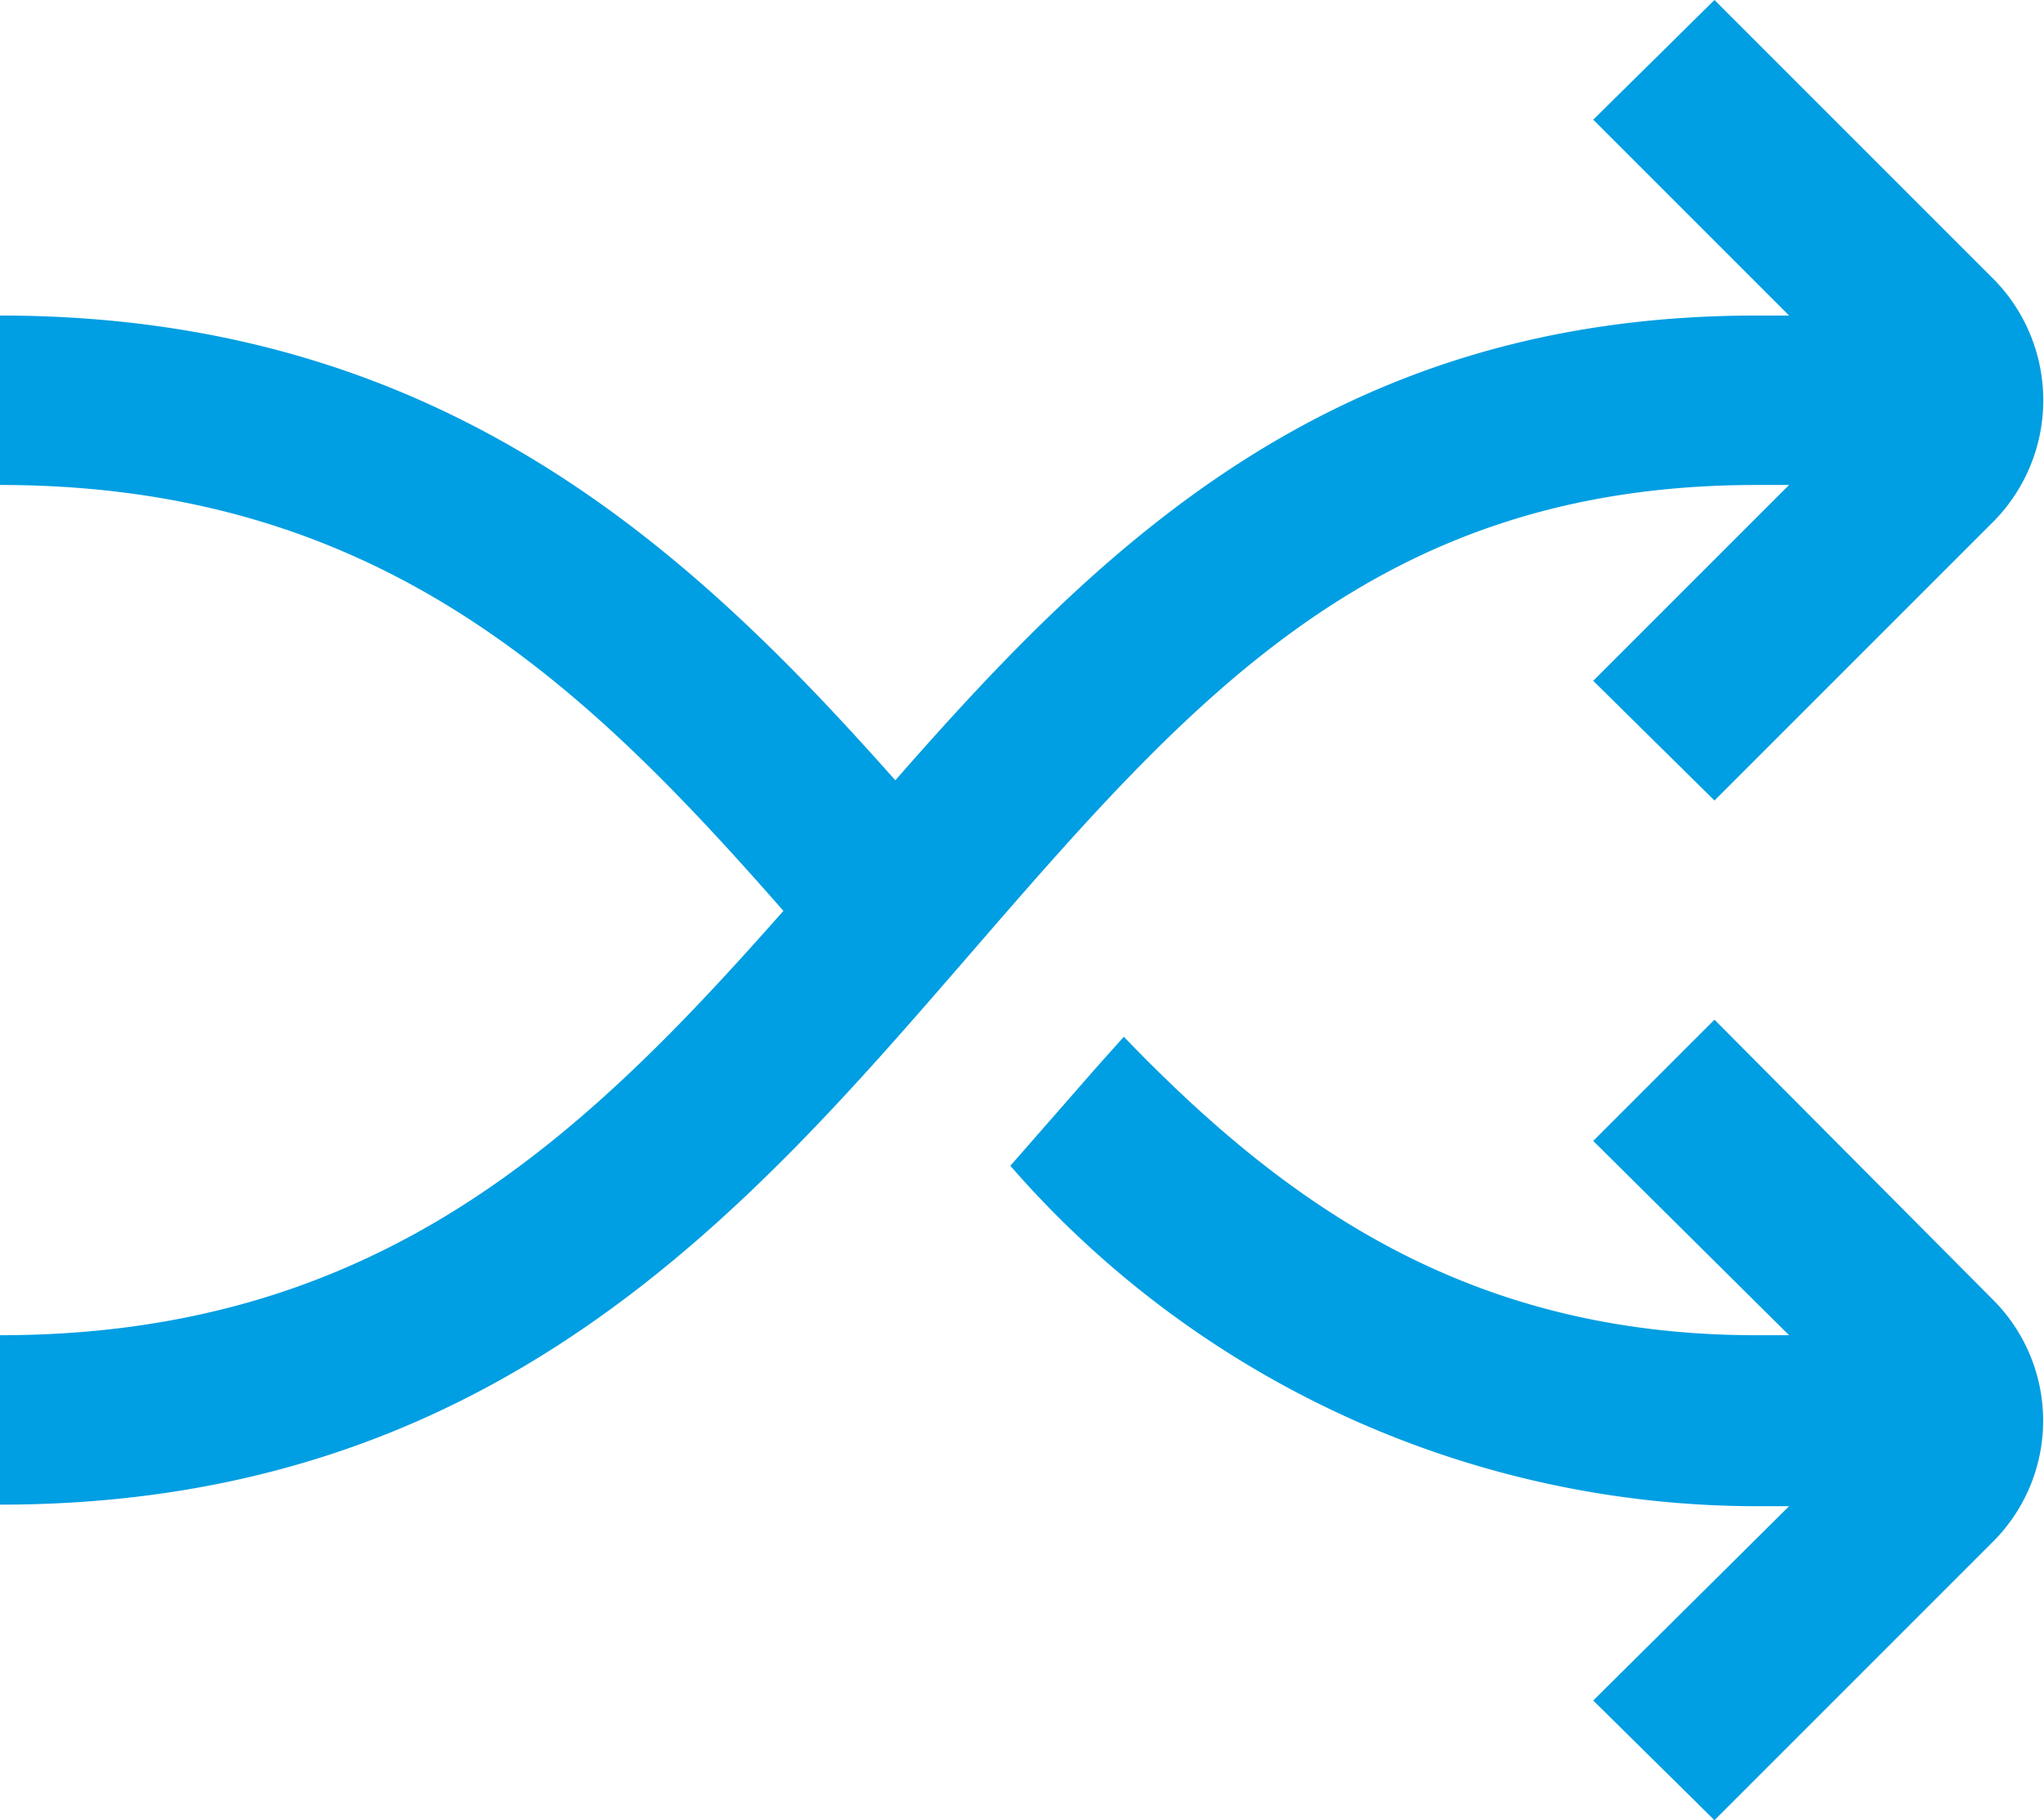
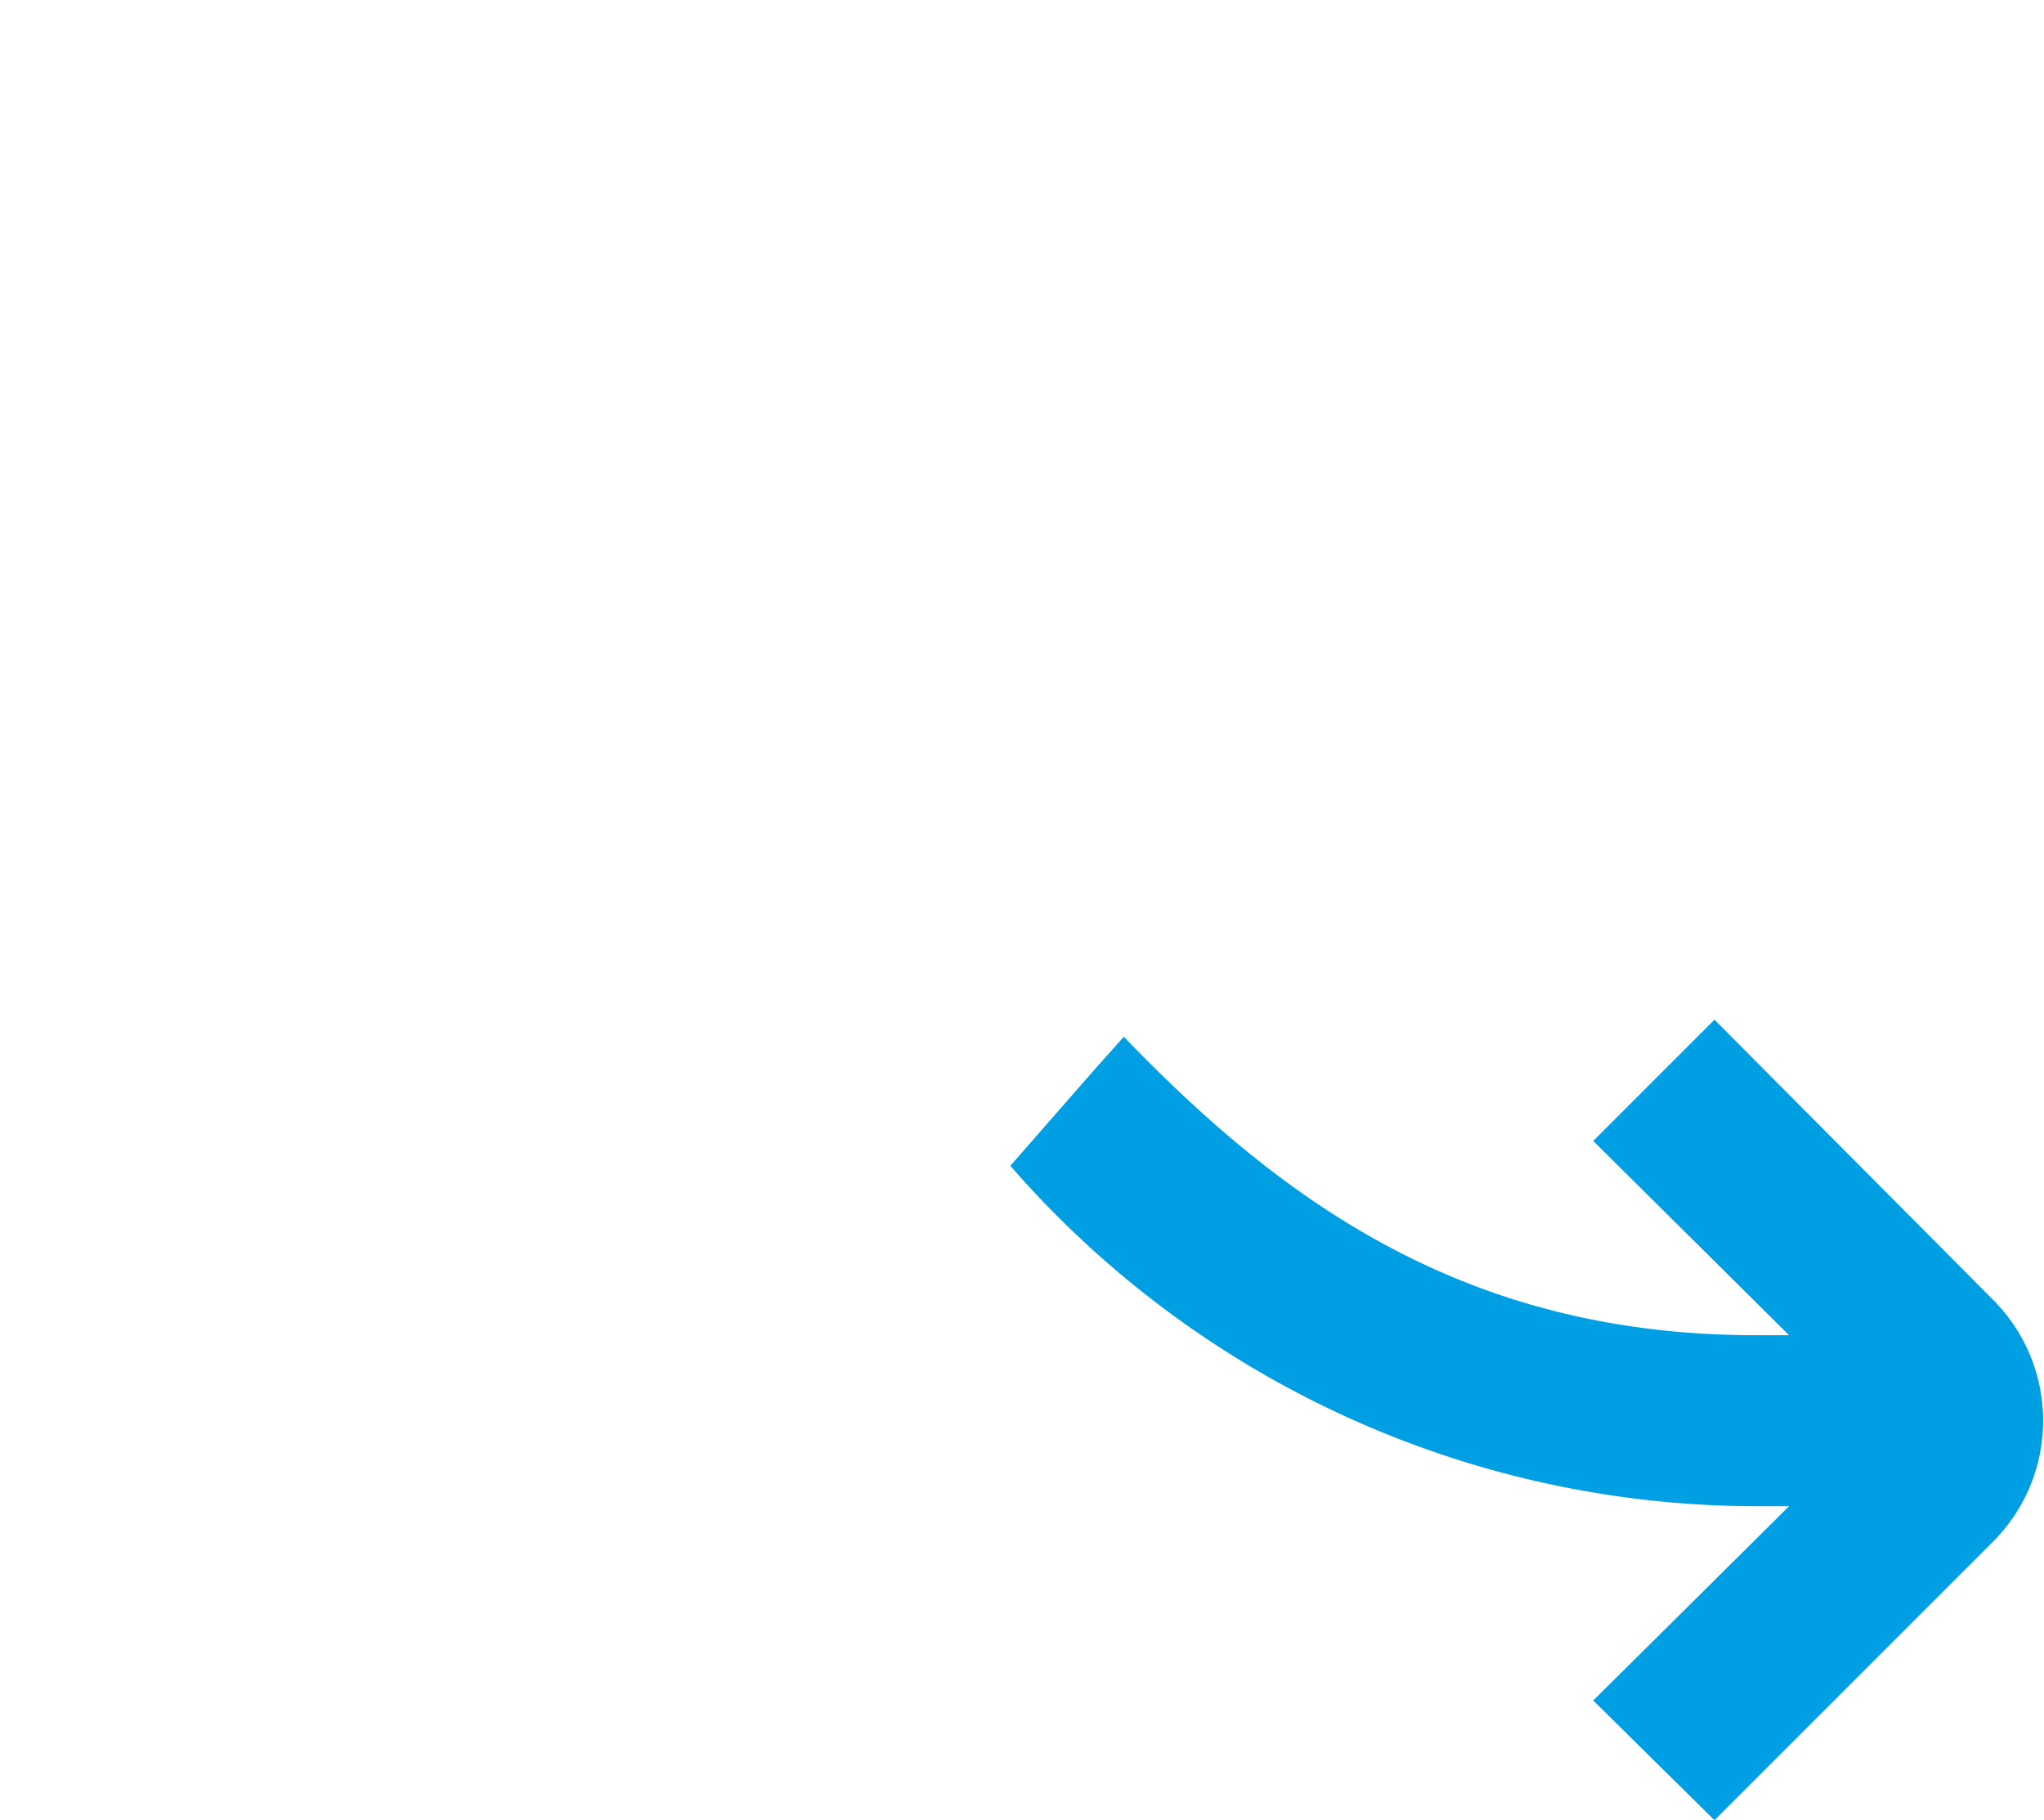
<svg xmlns="http://www.w3.org/2000/svg" viewBox="0 0 131.5 117.1">
  <defs>
    <style>.a3f44c29-26e0-43ce-9dfe-f8c8ff9e5cc9{fill:#009ee2;}</style>
  </defs>
  <title> 01 align center </title>
  <g id="a006f1eb-c0d8-41bd-92c8-0caedb5e82e9" data-name="Calque 2">
    <g id="b6d1ebb5-d975-4870-924f-64ca2f96c978" data-name="Calque 2">
      <g id="e1b725b3-410b-4507-8c58-1a1cf6619d24" data-name=" 01 align center">
        <path class="a3f44c29-26e0-43ce-9dfe-f8c8ff9e5cc9" d="M110.3,65.6l-7.8,7.8,12.6,12.5H113c-18.5,0-30.3-8.4-40.7-19.2l-1.7,1.9L65,75a63.7,63.7,0,0,0,48,21.9h2.1l-12.6,12.5,7.8,7.7,18-18a11,11,0,0,0,0-15.4Z" />
-         <path class="a3f44c29-26e0-43ce-9dfe-f8c8ff9e5cc9" d="M113,31.2h2.1L102.5,43.8l7.8,7.7,18-18a11.1,11.1,0,0,0,0-15.5l-18-18-7.8,7.7,12.6,12.6H113c-27.1,0-42,14.6-55.4,29.9C44.3,35.2,28.3,20.3,0,20.3V31.2c24.4,0,37.6,12.8,50.4,27.4C37.6,73.1,24.4,85.9,0,85.9V96.8c31.8,0,48-18.8,62.3-35.3S88.5,31.2,113,31.2Z" />
      </g>
    </g>
  </g>
</svg>